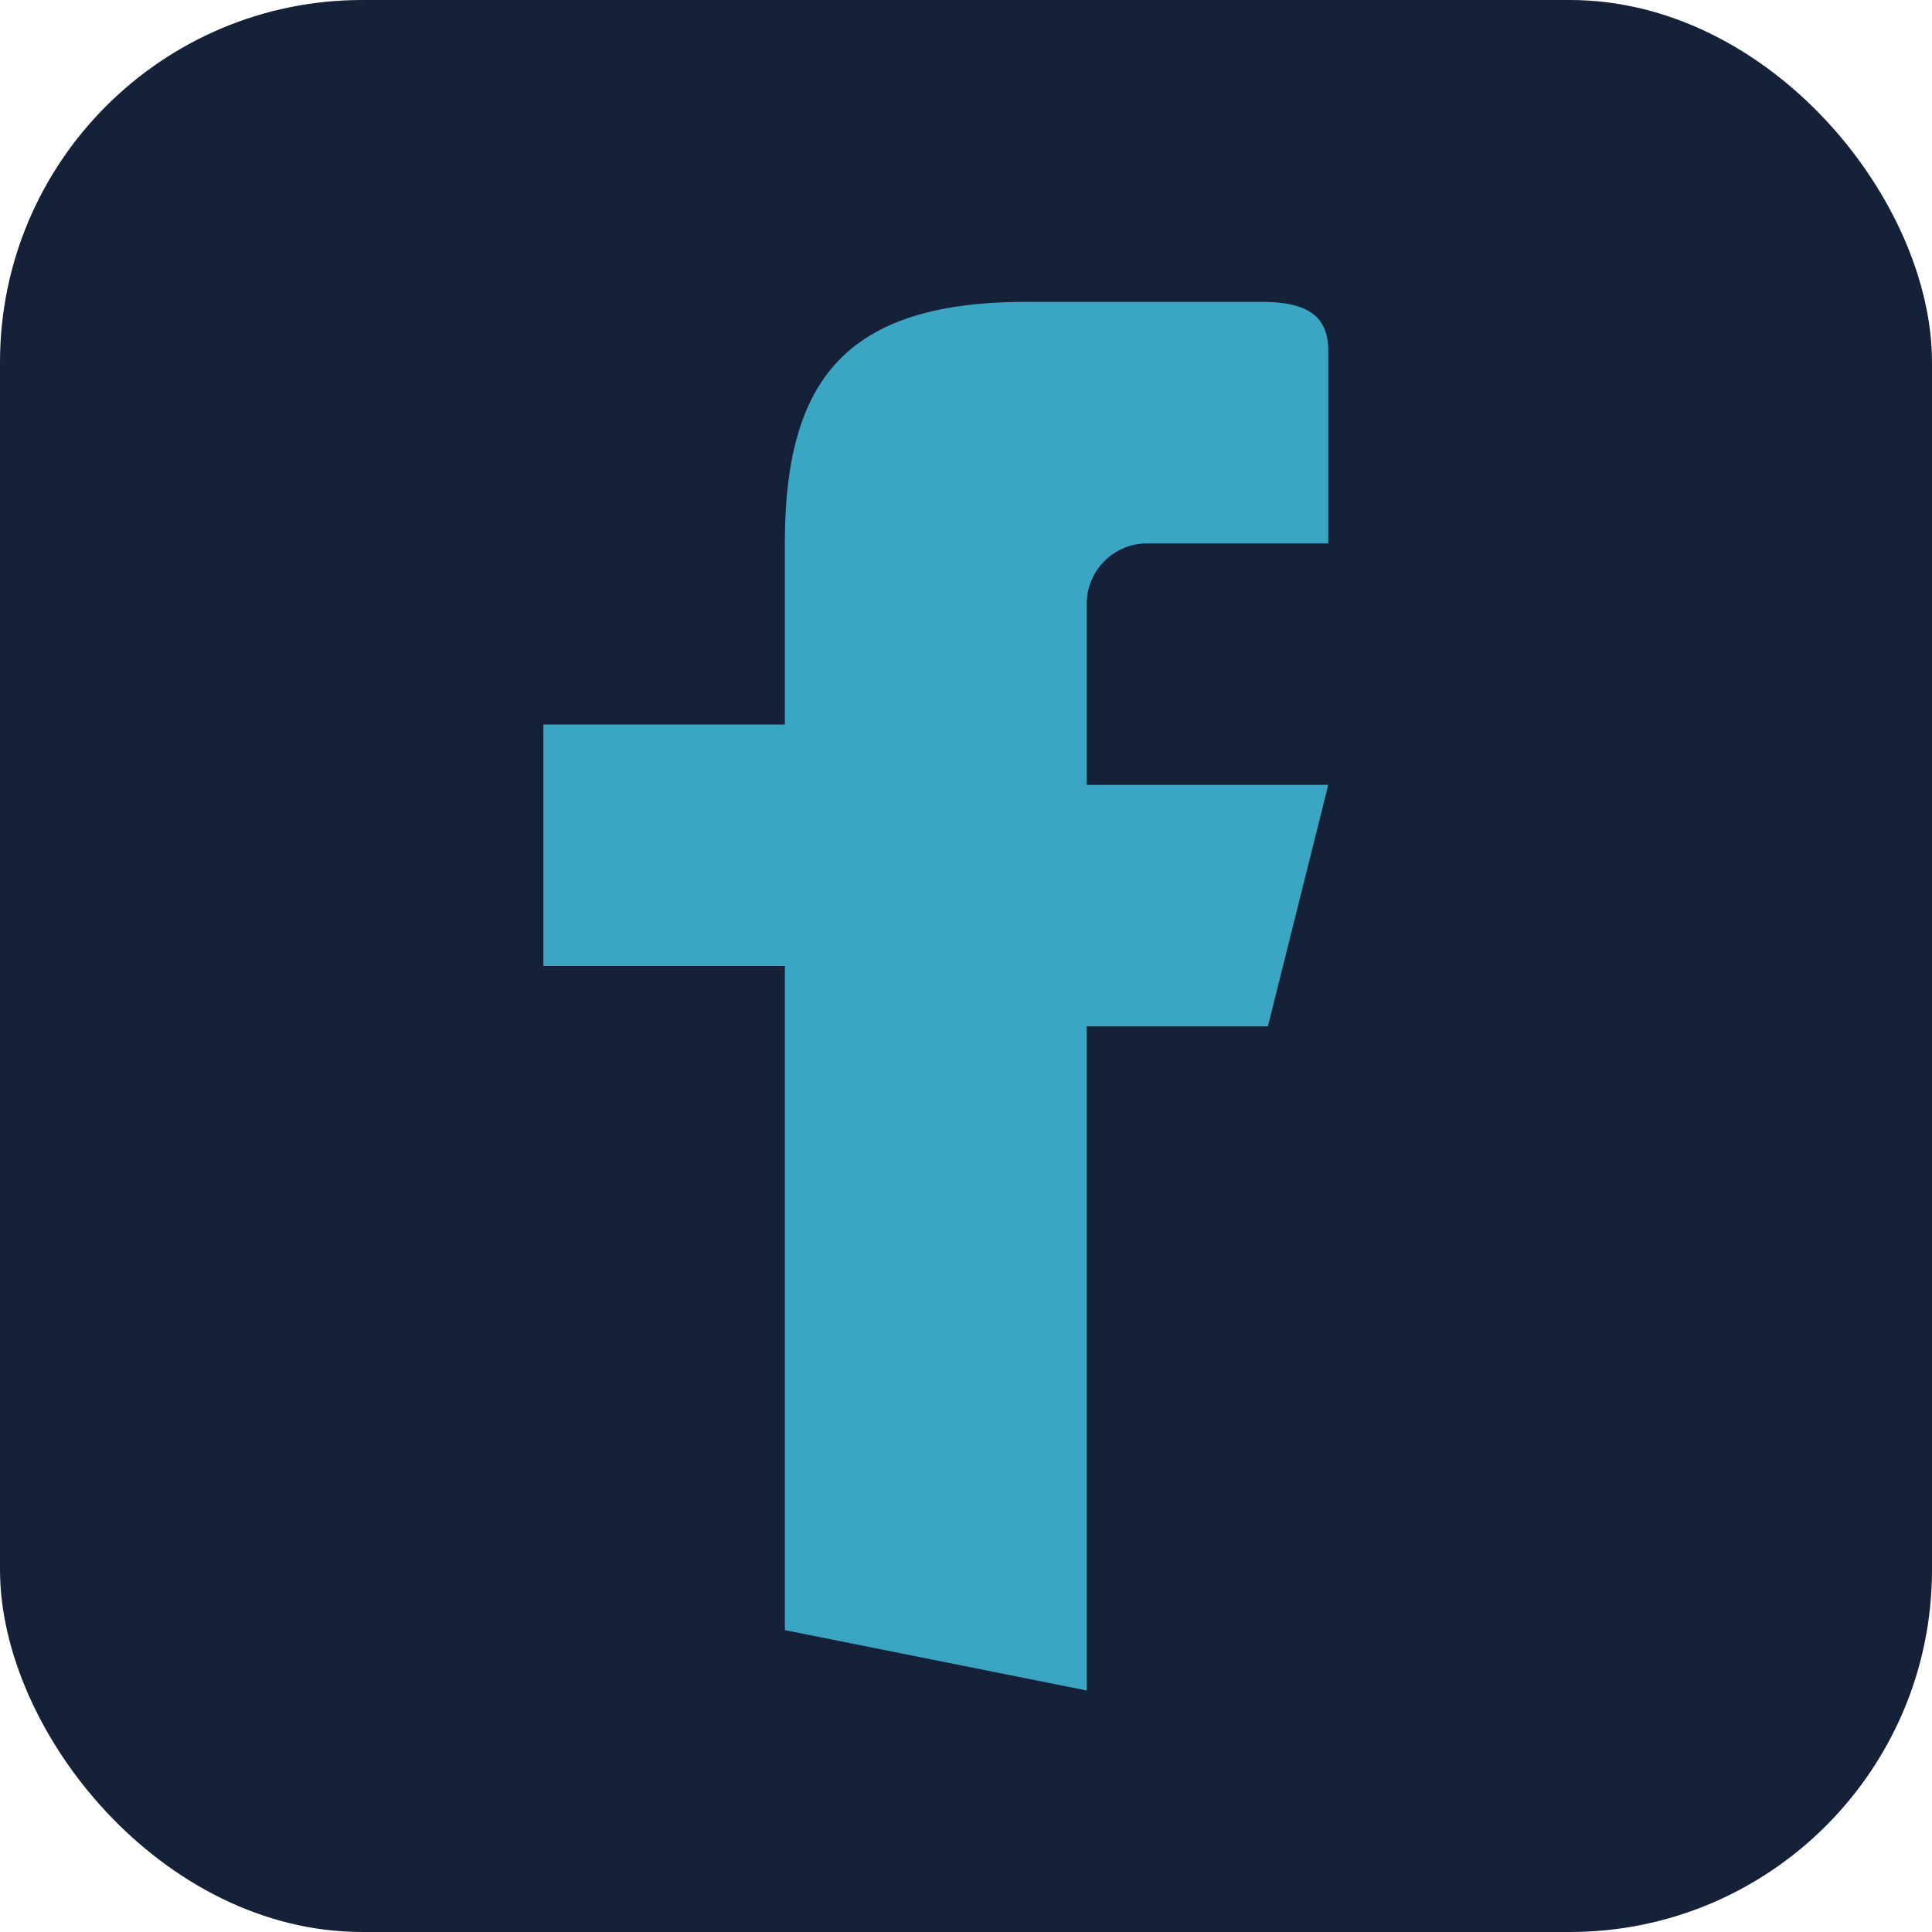
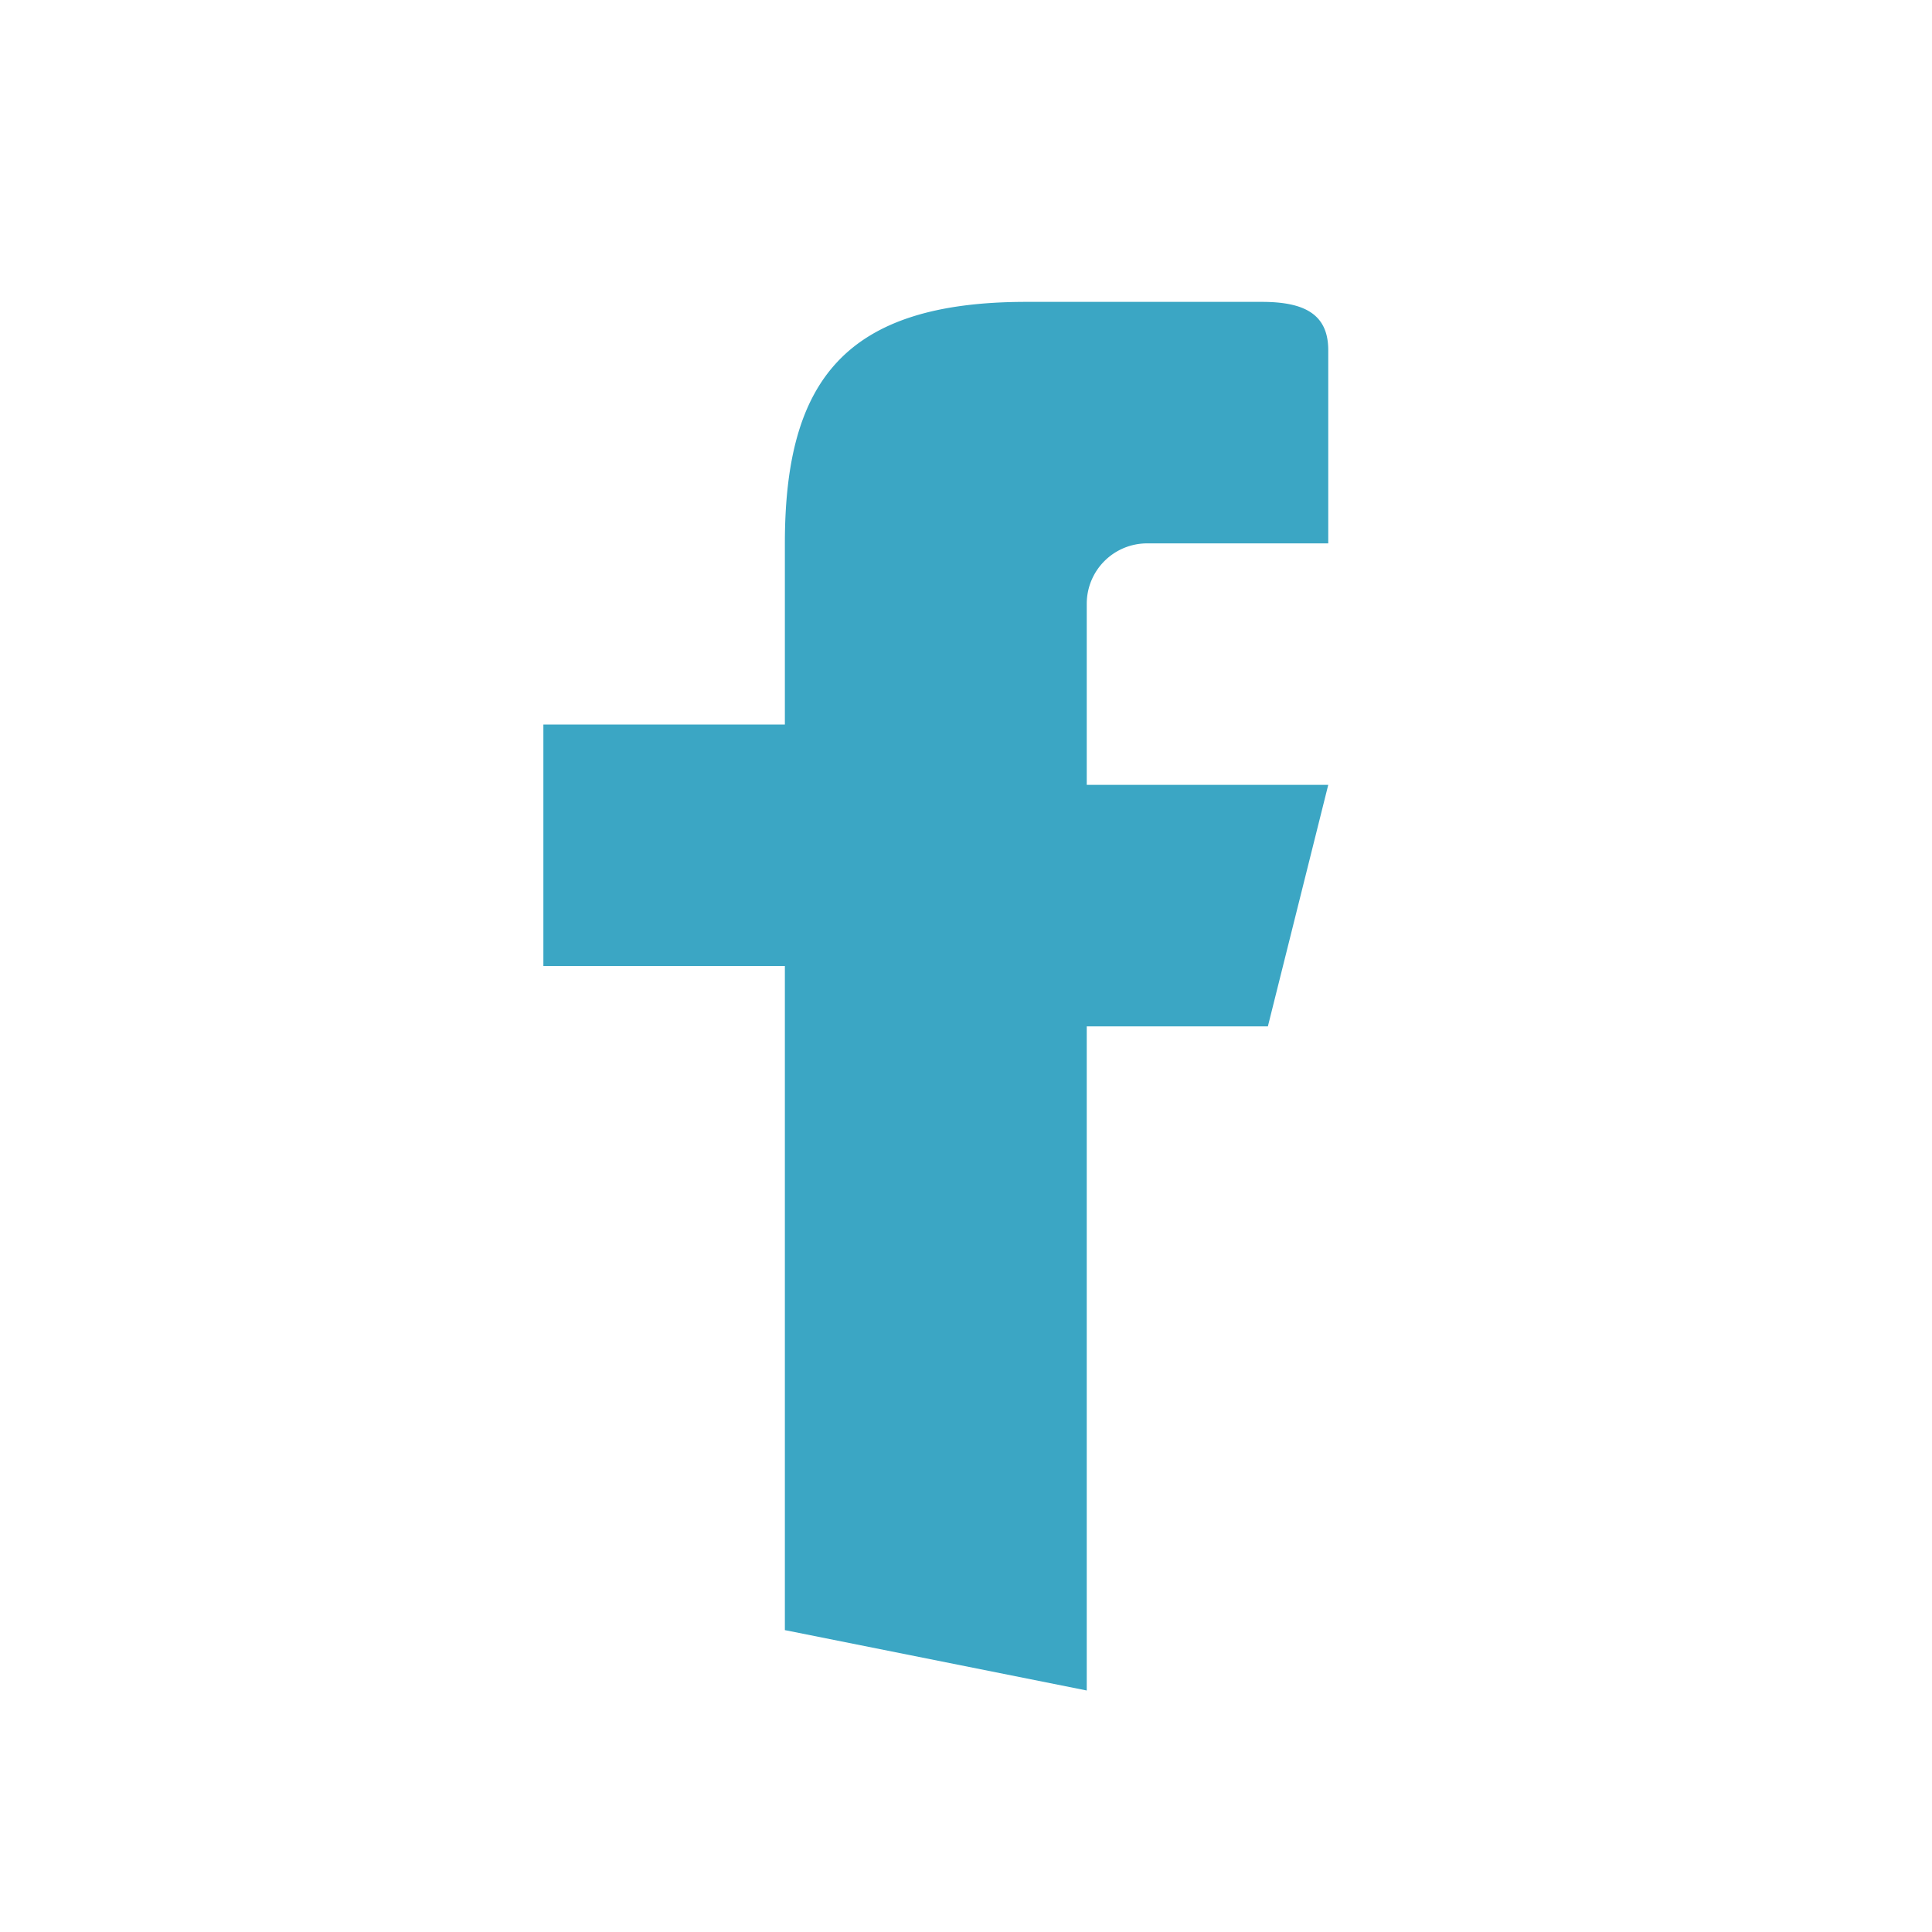
<svg xmlns="http://www.w3.org/2000/svg" width="32" height="32" viewBox="0 0 32 32">
-   <rect width="32" height="32" rx="6" fill="#152138" />
  <path d="M18 28v-11h3l1-4h-4V10a1 1 0 0 1 1-1h3V5.8c0-.6-.4-.8-1.1-.8H17c-3 0-4 1.3-4 4v3H9v4h4v11z" fill="#3BA6C4" />
</svg>